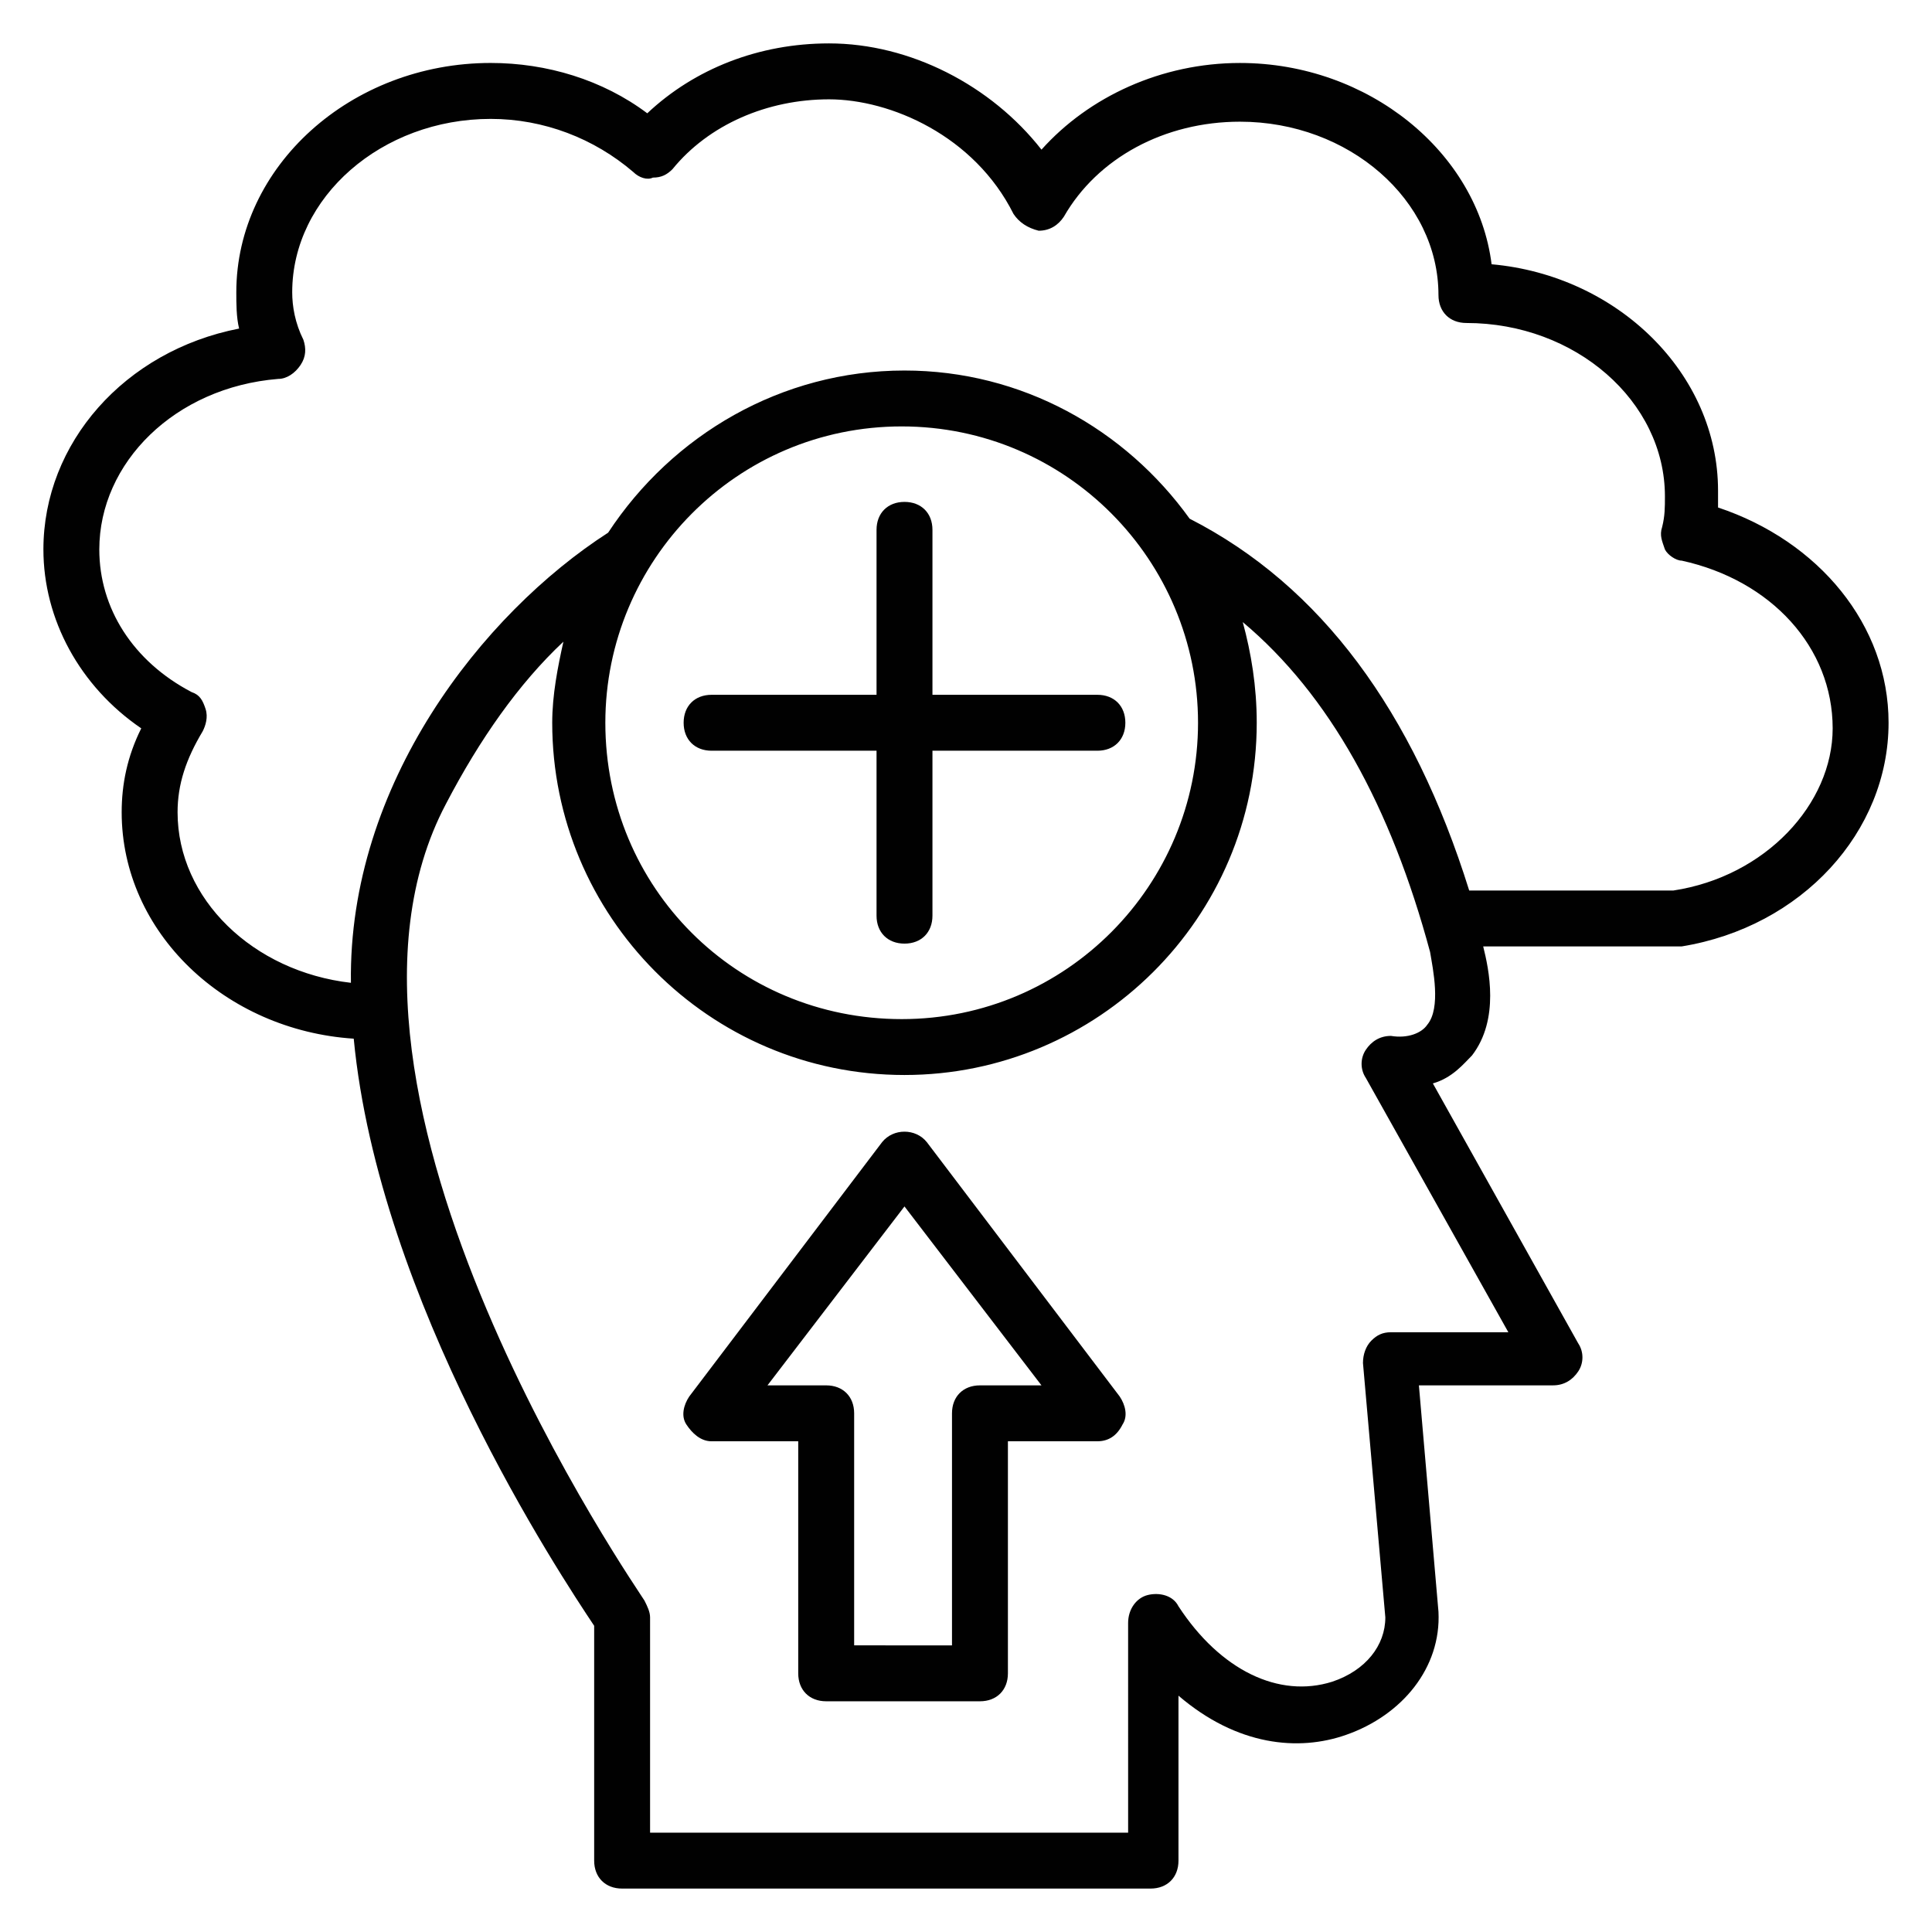
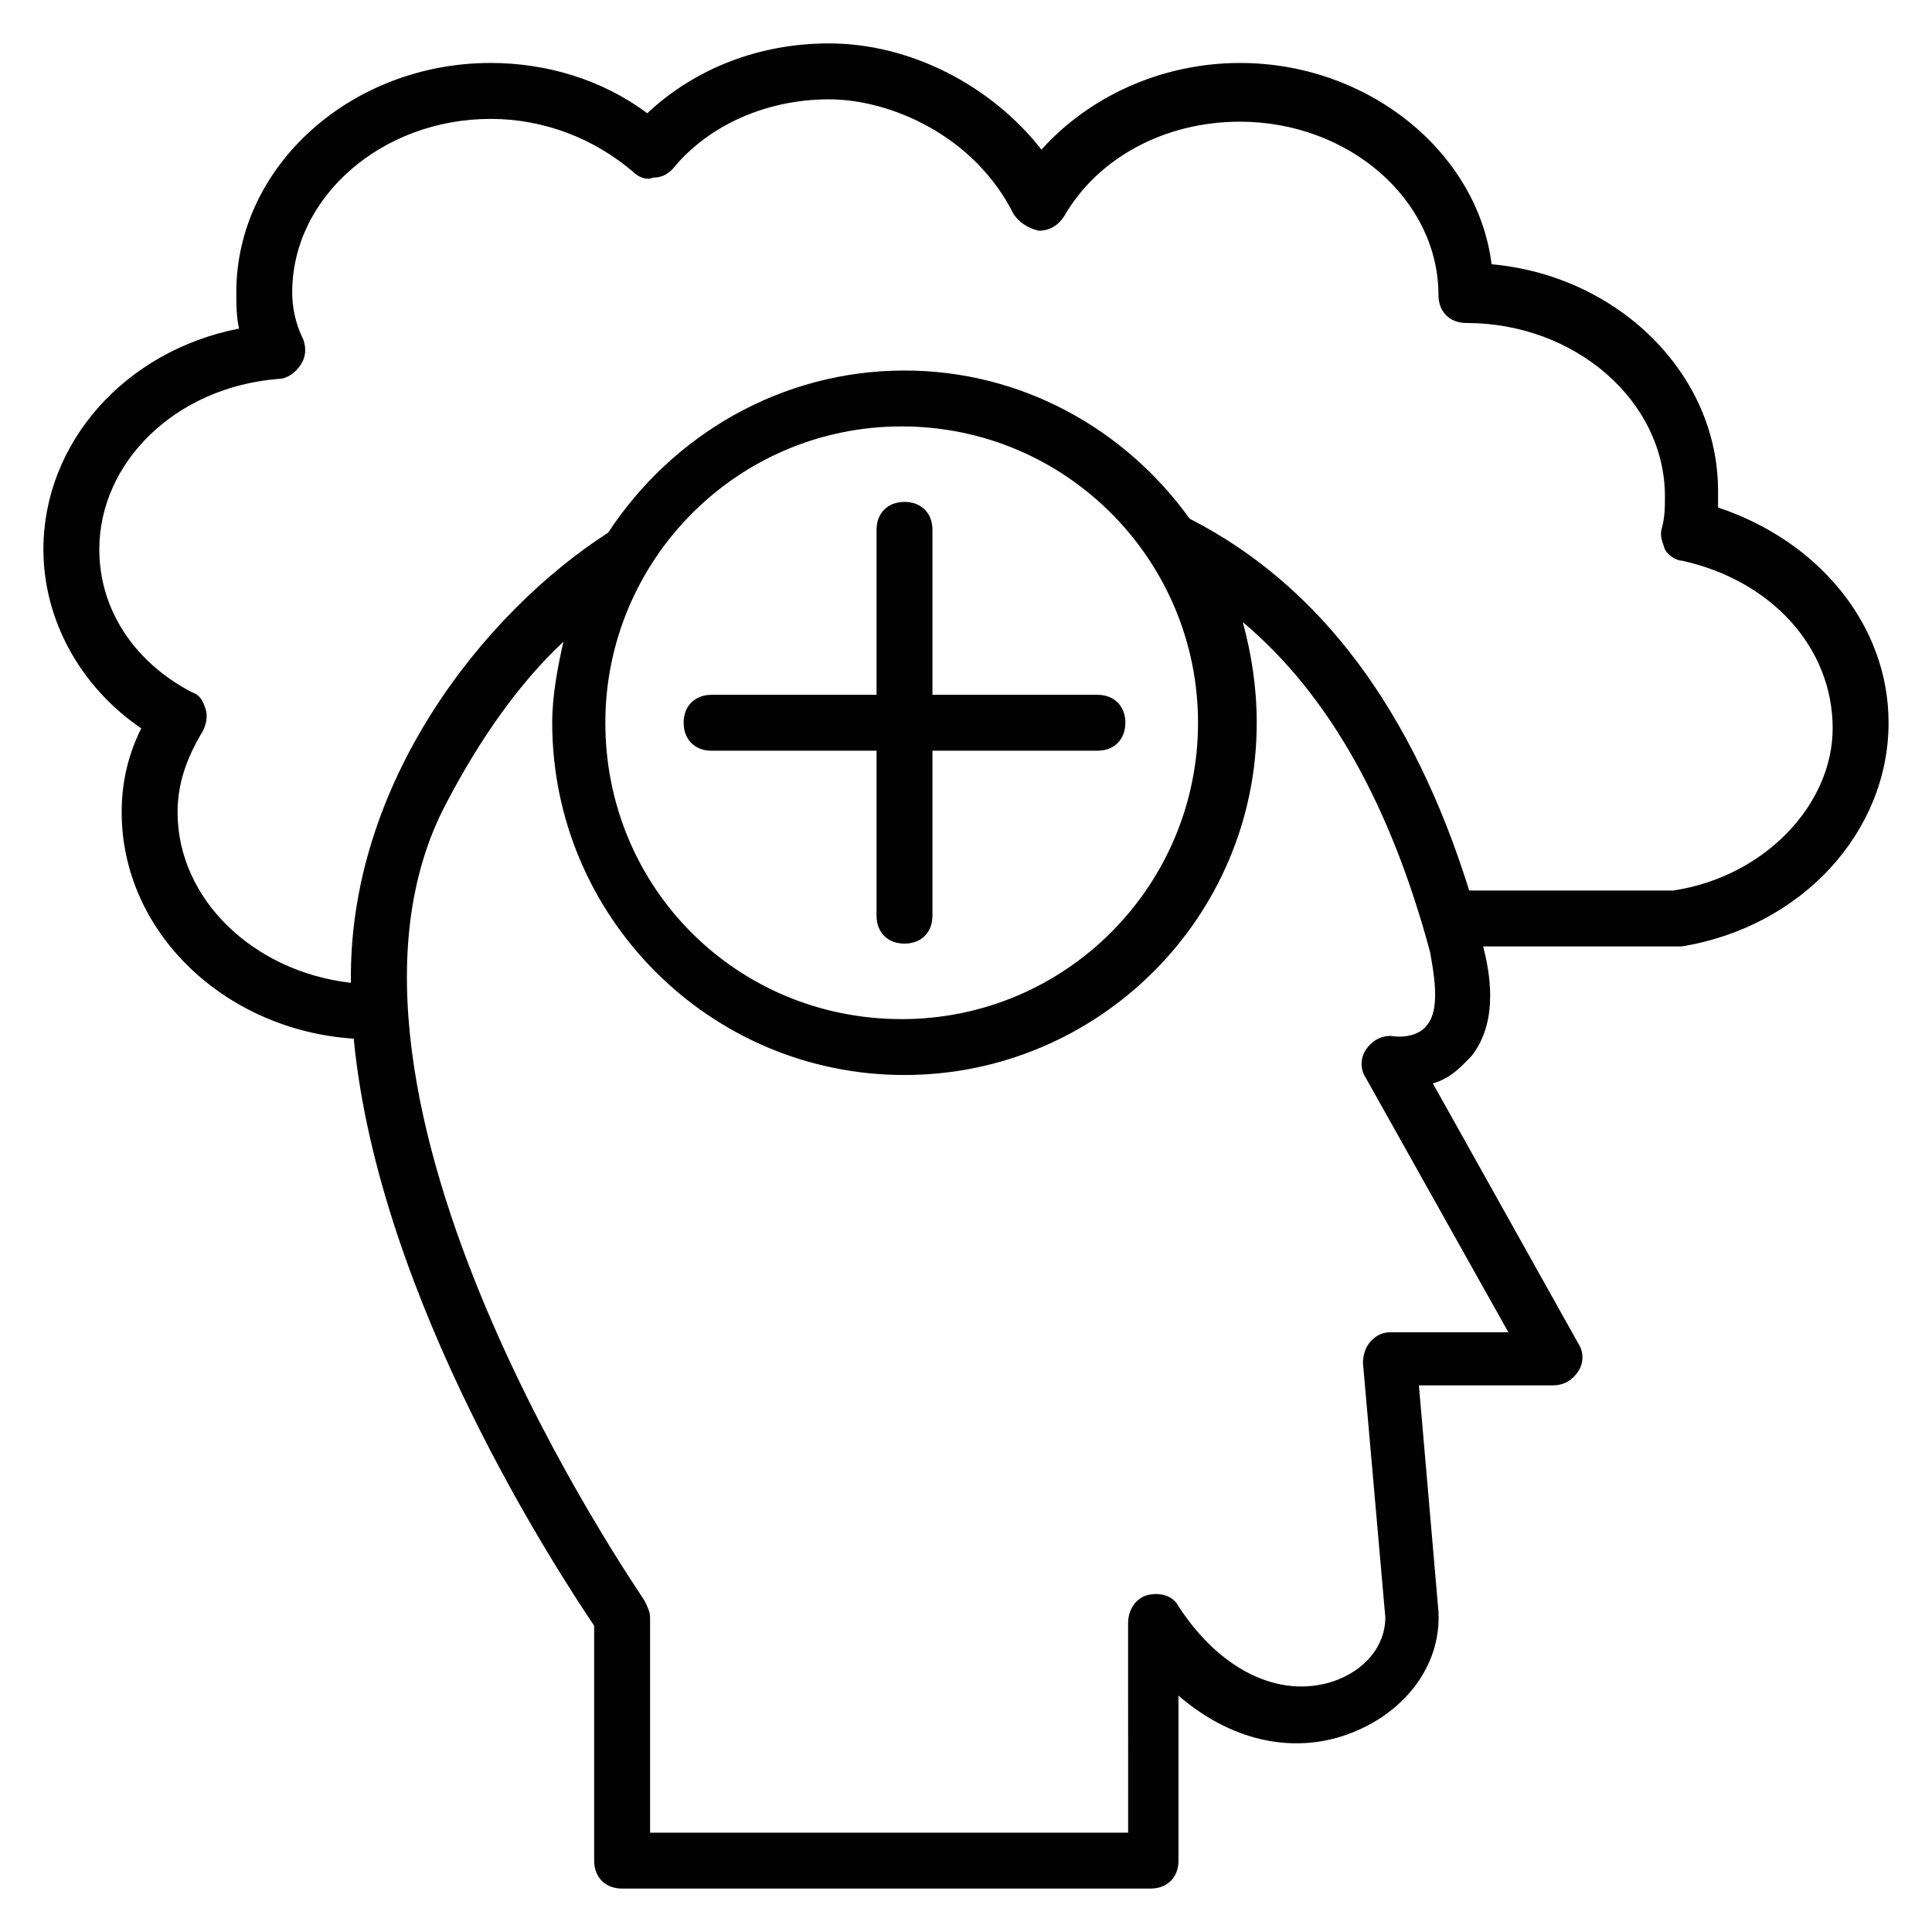
<svg xmlns="http://www.w3.org/2000/svg" width="800px" height="800px" version="1.1" viewBox="144 144 512 512">
  <g fill="#010101">
    <path d="m599.3 278.49v-4.445c0-31.117-26.672-57.051-60.012-60.012-3.703-29.637-32.598-53.344-66.68-53.344-20.746 0-40.008 8.891-52.605 22.969-13.336-17.043-34.824-28.156-56.309-28.156-18.523 0-35.562 6.668-48.16 18.523-11.852-8.895-26.672-13.34-41.488-13.34-37.043 0-67.422 27.414-67.422 60.754 0 2.965 0 6.668 0.742 9.633-30.375 5.926-51.863 30.375-51.863 58.531 0 18.523 9.633 36.305 25.93 47.418-3.703 7.41-5.188 14.816-5.188 22.227 0 31.859 27.414 57.789 61.496 60.012 6.668 69.645 54.828 142.25 63.719 155.59v62.234c0 4.445 2.965 7.41 7.41 7.41h140.03c4.445 0 7.41-2.965 7.41-7.41v-43.711c15.559 13.336 31.859 14.816 44.453 10.371 14.816-5.188 25.191-17.781 24.449-32.598l-5.188-60.012h35.562c2.965 0 5.188-1.48 6.668-3.703 1.48-2.223 1.48-5.188 0-7.41l-38.527-68.902c5.188-1.48 8.148-5.188 10.371-7.41 7.41-9.633 4.445-22.969 2.965-28.895h51.121 1.48c31.859-5.188 54.828-30.375 54.828-59.273 0-25.934-18.523-48.16-45.195-57.051zm-77.055 137.07c-1.48 2.223-5.188 3.703-9.633 2.965-2.965 0-5.188 1.48-6.668 3.703-1.48 2.223-1.48 5.188 0 7.41l37.785 67.422h-31.117c-2.223 0-3.703 0.742-5.188 2.223-1.48 1.48-2.223 3.703-2.223 5.926l5.926 67.422c0 7.41-5.188 14.078-14.078 17.039-14.078 4.445-29.637-2.965-40.75-20.004-1.48-2.965-5.188-3.703-8.148-2.965-2.965 0.742-5.188 3.703-5.188 7.41l0.004 55.566h-126.69v-57.051c0-1.48-0.742-2.965-1.48-4.445-0.742-1.48-93.352-134.1-52.605-211.16 8.891-17.039 19.262-31.859 31.117-42.973-1.48 6.668-2.965 14.078-2.965 21.484 0 51.121 41.488 93.352 93.352 93.352 51.121 0 93.352-41.488 93.352-93.352 0-9.633-1.48-18.523-3.703-26.672 22.969 19.262 39.266 48.898 49.641 87.426 0.742 4.449 2.965 14.824-0.738 19.27zm-60.754-80.02c0 42.973-34.82 78.535-78.535 78.535-43.711 0-78.535-34.82-78.535-78.535 0-42.973 34.82-78.535 78.535-78.535 43.715 0 78.535 35.566 78.535 78.535zm125.95 44.457h-54.086c-14.816-47.418-39.266-80.758-74.09-98.539-17.039-23.707-44.453-39.266-75.57-39.266-32.598 0-61.496 17.039-78.535 42.973-33.34 21.484-68.902 66.68-68.164 119.29-25.93-2.965-45.938-22.227-45.938-45.195 0-7.41 2.223-14.078 6.668-21.484 0.742-1.48 1.48-3.703 0.742-5.926-0.742-2.223-1.48-3.703-3.703-4.445-15.559-8.156-24.449-22.234-24.449-37.793 0-22.969 20.004-42.973 47.418-45.195 2.223 0 4.445-1.48 5.926-3.703 1.48-2.223 1.48-4.445 0.742-6.668-2.223-4.445-2.965-8.891-2.965-12.598 0-25.191 23.707-45.938 52.605-45.938 14.078 0 27.414 5.188 37.785 14.078 1.48 1.48 3.703 2.223 5.188 1.48 2.223 0 3.703-0.742 5.188-2.223 9.629-11.852 25.188-18.52 41.488-18.52 16.301 0 38.527 9.633 48.898 30.375 1.48 2.223 3.703 3.703 6.668 4.445 2.965 0 5.188-1.48 6.668-3.703 8.891-15.559 26.672-25.191 46.676-25.191 28.895 0 52.605 20.746 52.605 45.938 0 4.445 2.965 7.41 7.41 7.41 28.895 0 52.605 20.746 52.605 45.938 0 2.965 0 5.188-0.742 8.148-0.742 2.223 0 3.703 0.742 5.926 0.742 1.48 2.965 2.965 4.445 2.965 23.707 5.188 40.008 22.969 40.008 44.453-0.004 20.004-17.785 39.266-42.234 42.973z" />
    <path d="m391.11 328.13v-43.711c0-4.445-2.965-7.41-7.41-7.41-4.445 0-7.41 2.965-7.41 7.41v43.711h-43.711c-4.445 0-7.41 2.965-7.41 7.41 0 4.445 2.965 7.41 7.41 7.41h43.711v43.711c0 4.445 2.965 7.41 7.41 7.41 4.445 0 7.41-2.965 7.41-7.41v-43.711h43.711c4.445 0 7.41-2.965 7.41-7.41 0-4.445-2.965-7.41-7.41-7.41z" />
-     <path d="m389.62 446.68c-2.965-3.703-8.891-3.703-11.855 0l-51.121 67.422c-1.48 2.223-2.223 5.188-0.742 7.41 1.48 2.223 3.703 4.445 6.668 4.445l22.969-0.004v61.496c0 4.445 2.965 7.41 7.41 7.41h40.75c4.445 0 7.41-2.965 7.41-7.41v-61.496h23.707c2.965 0 5.188-1.48 6.668-4.445 1.48-2.223 0.742-5.188-0.742-7.41zm14.078 64.457c-4.445 0-7.41 2.965-7.41 7.41v61.496l-25.93-0.004v-61.492c0-4.445-2.965-7.41-7.41-7.41h-15.559l36.305-47.418 36.305 47.418z" />
  </g>
</svg>